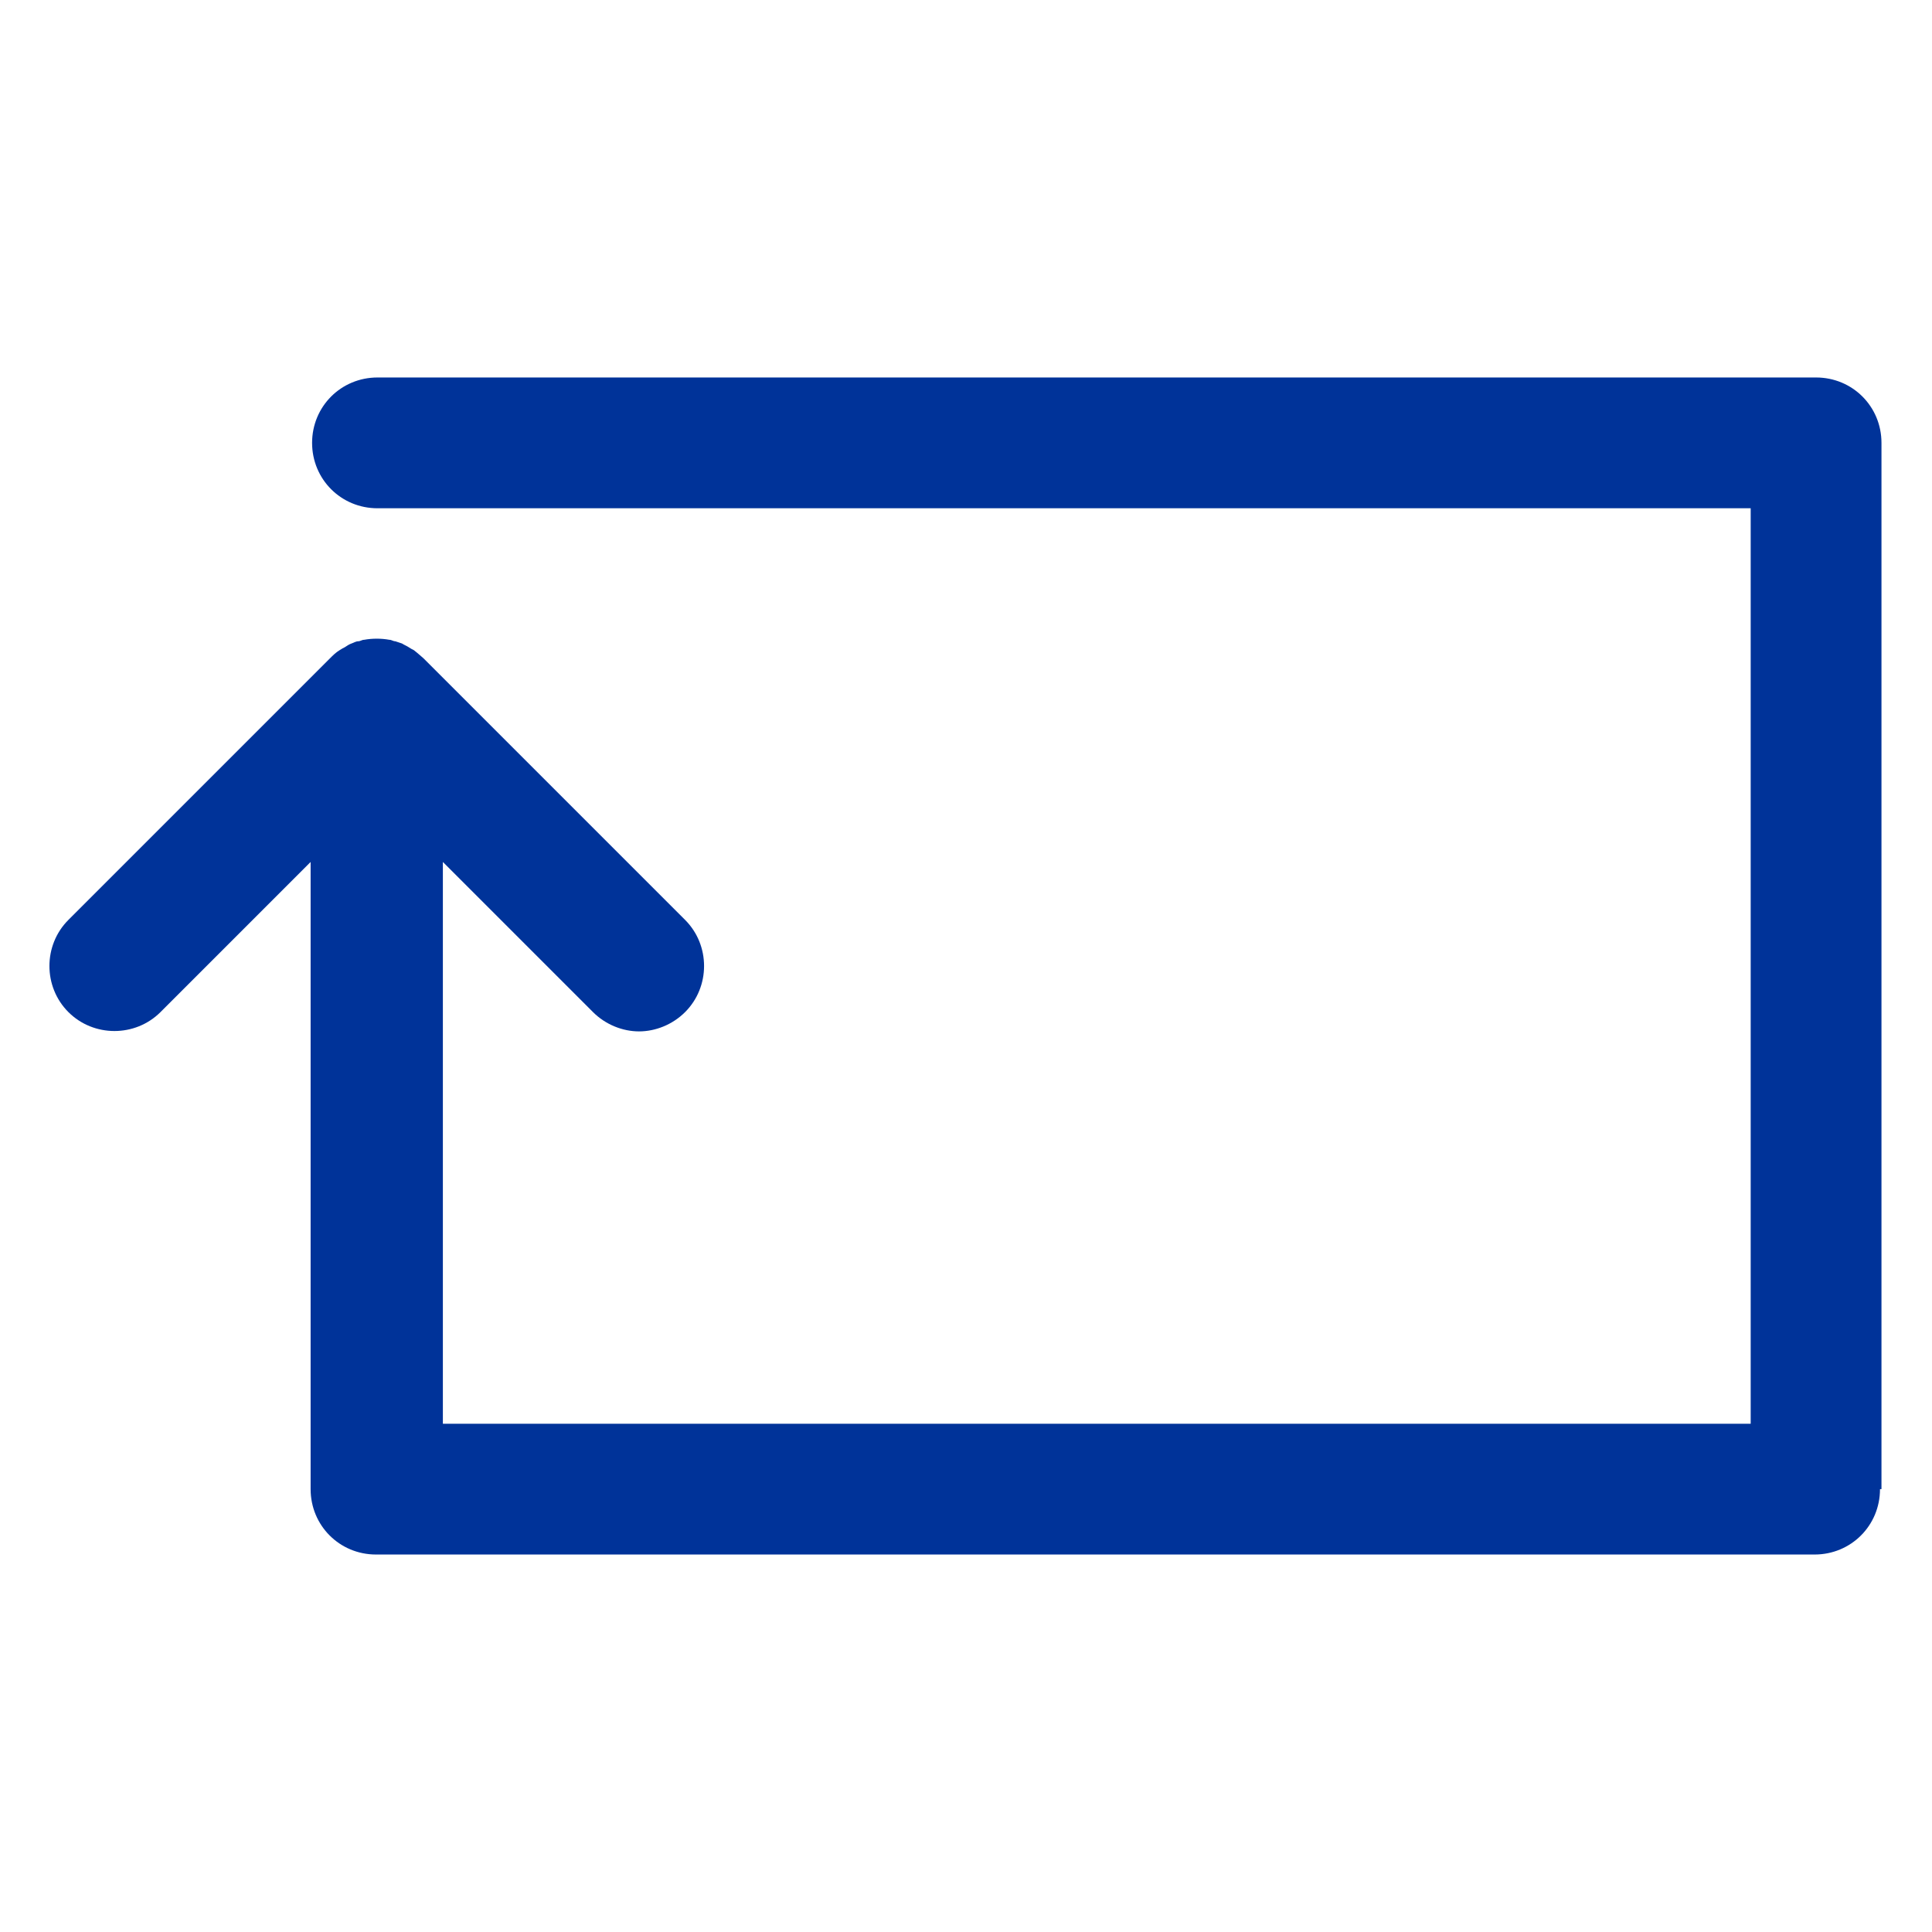
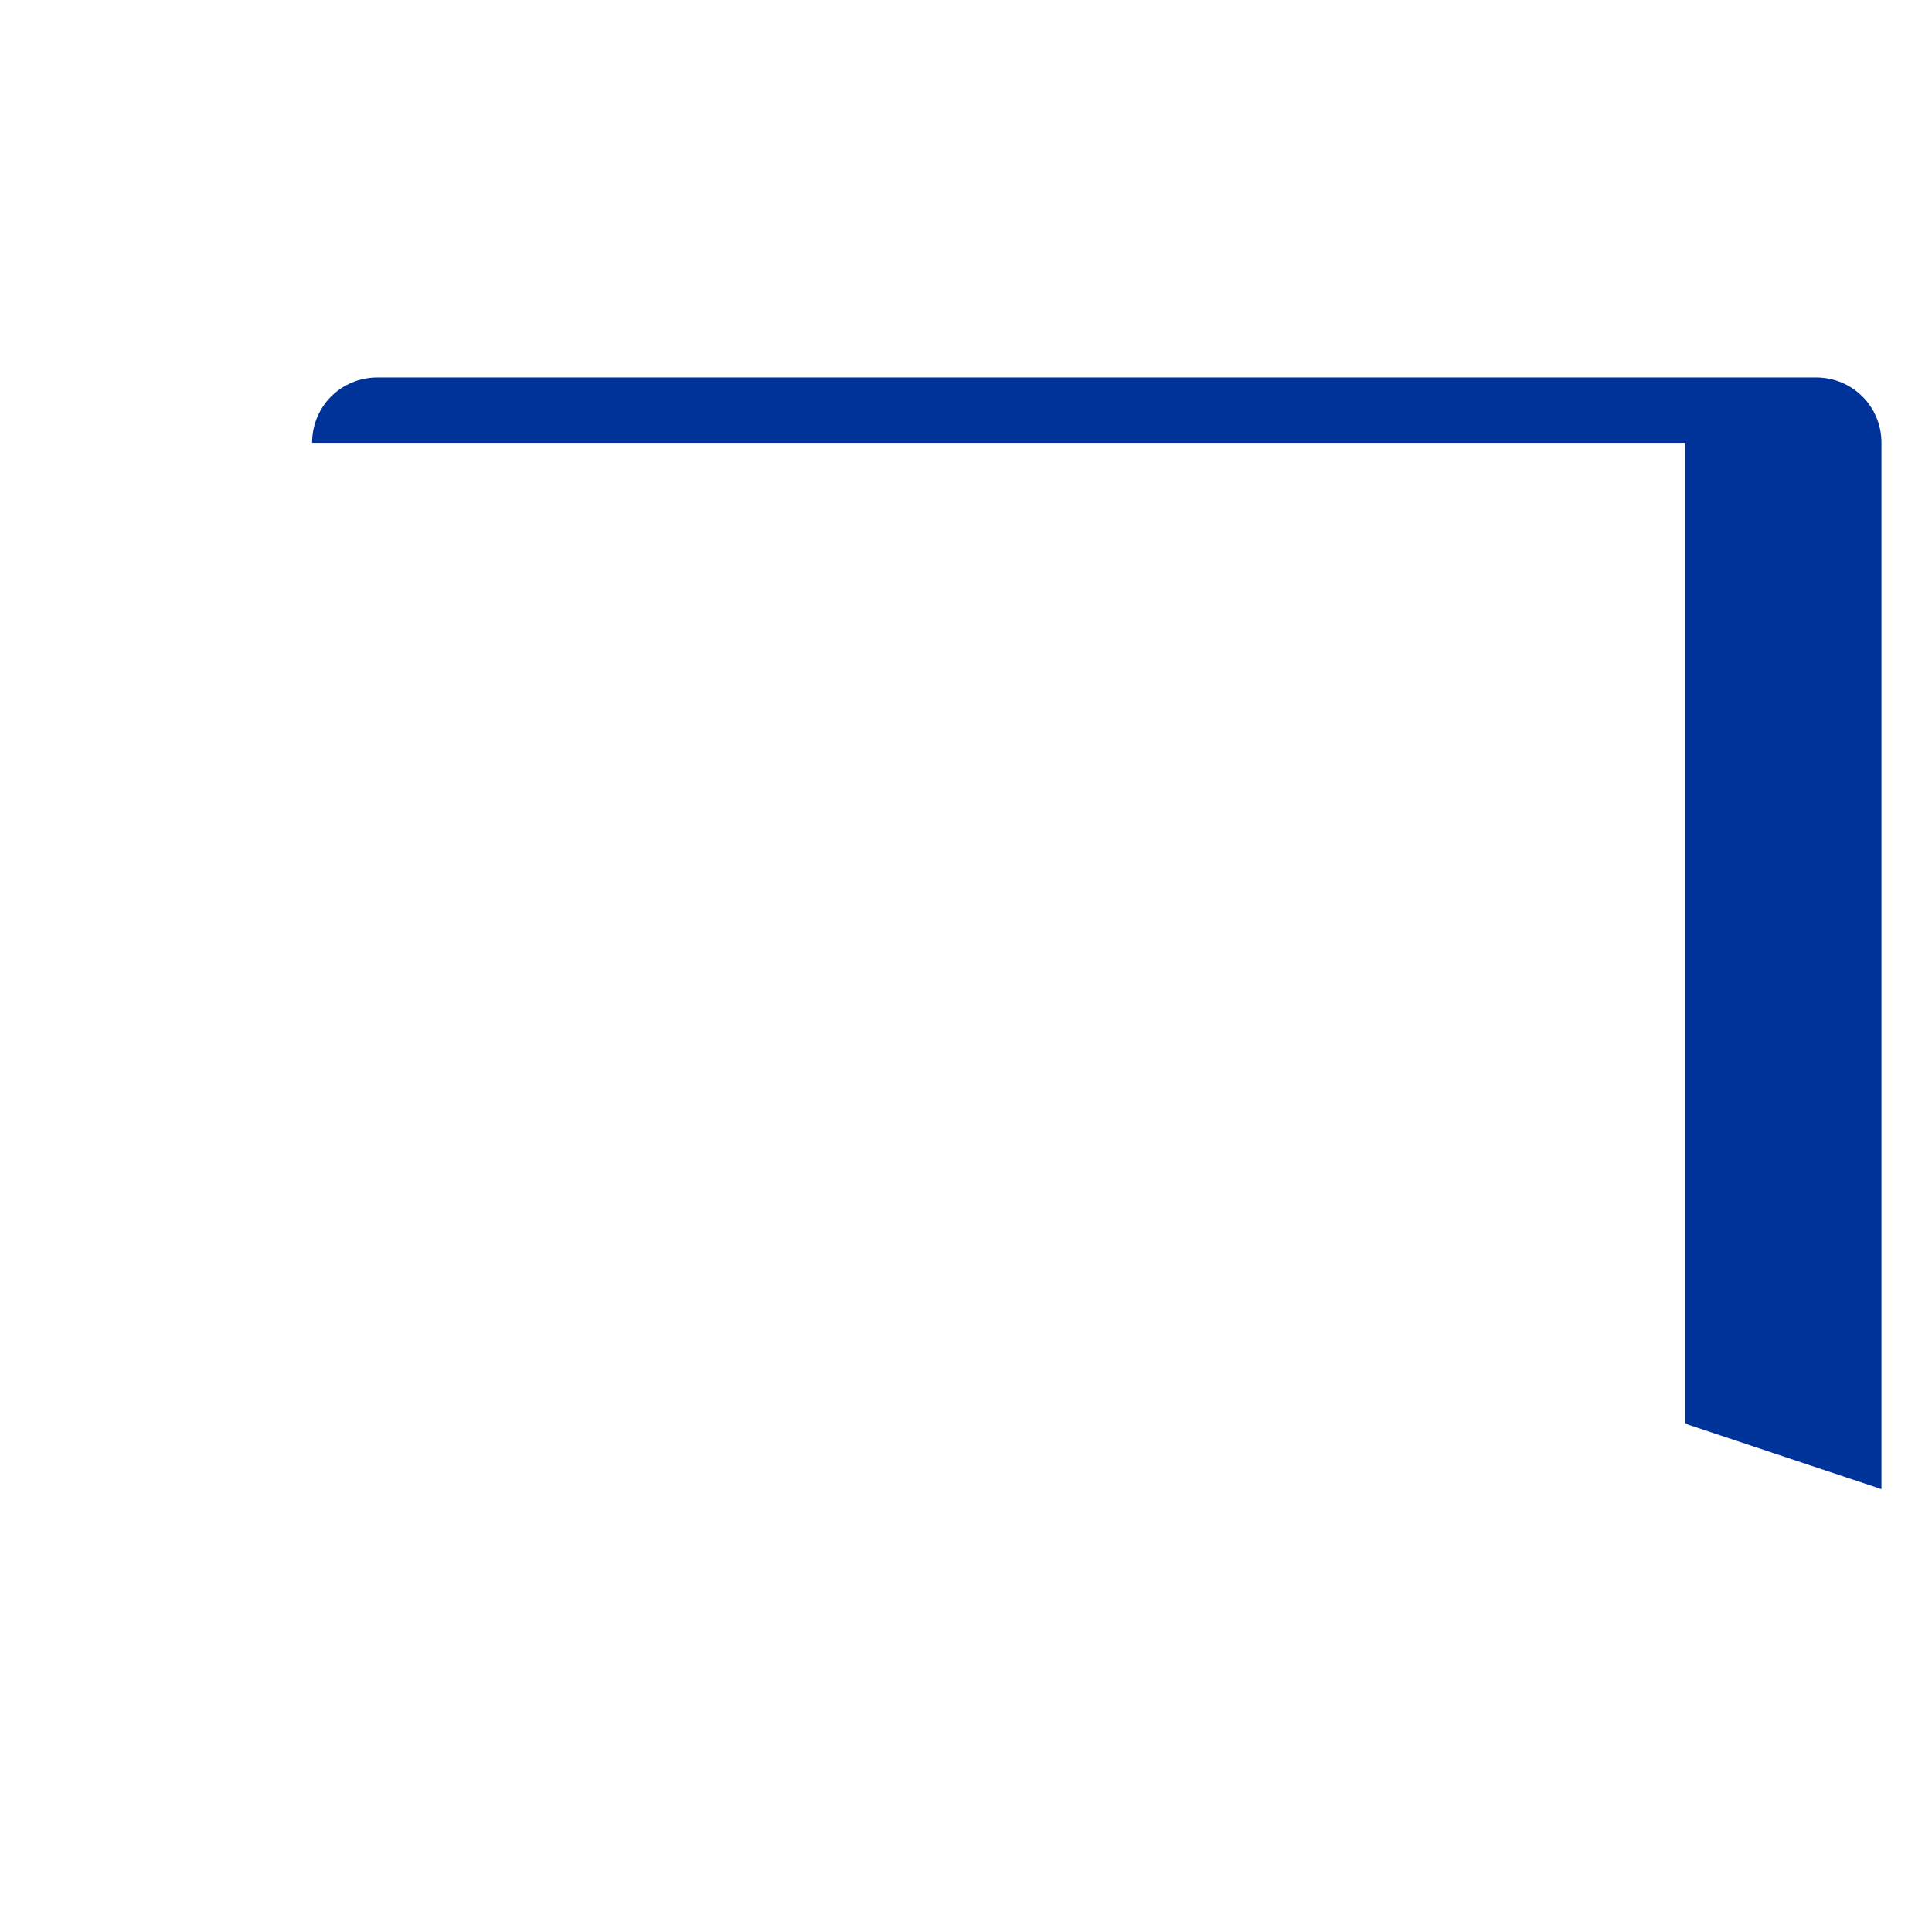
<svg xmlns="http://www.w3.org/2000/svg" id="_メイン" data-name="メイン" viewBox="0 0 26 26">
  <defs>
    <style>
      .cls-1 {
        fill: #039;
        stroke-width: 0px;
      }
    </style>
  </defs>
-   <path class="cls-1" d="M24.44,19.16H5.96v-7.56l2.02,2.02c.17.17.4.26.62.26s.45-.09.62-.26c.34-.34.34-.9,0-1.24l-3.52-3.52s-.09-.08-.13-.11c-.02-.01-.04-.02-.07-.04-.03-.02-.06-.03-.09-.05-.03-.01-.06-.02-.09-.03-.03,0-.05-.02-.08-.02-.11-.02-.23-.02-.34,0-.03,0-.05.02-.08.02-.03,0-.06.02-.09.03-.03.01-.06.03-.09.05-.02.01-.04.02-.07.04-.05.03-.09.07-.13.11l-3.52,3.52c-.34.34-.34.9,0,1.24.34.34.9.34,1.24,0l2.02-2.02v8.44c0,.49.39.88.88.88h19.36c.49,0,.88-.39.88-.88s-.39-.88-.88-.88Z" />
-   <path class="cls-1" d="M25.32,20.04V5.96c0-.49-.39-.88-.88-.88H5.08c-.49,0-.88.39-.88.88s.39.88.88.88h18.48v13.2" />
+   <path class="cls-1" d="M25.32,20.04V5.96c0-.49-.39-.88-.88-.88H5.08c-.49,0-.88.39-.88.88h18.48v13.2" />
</svg>